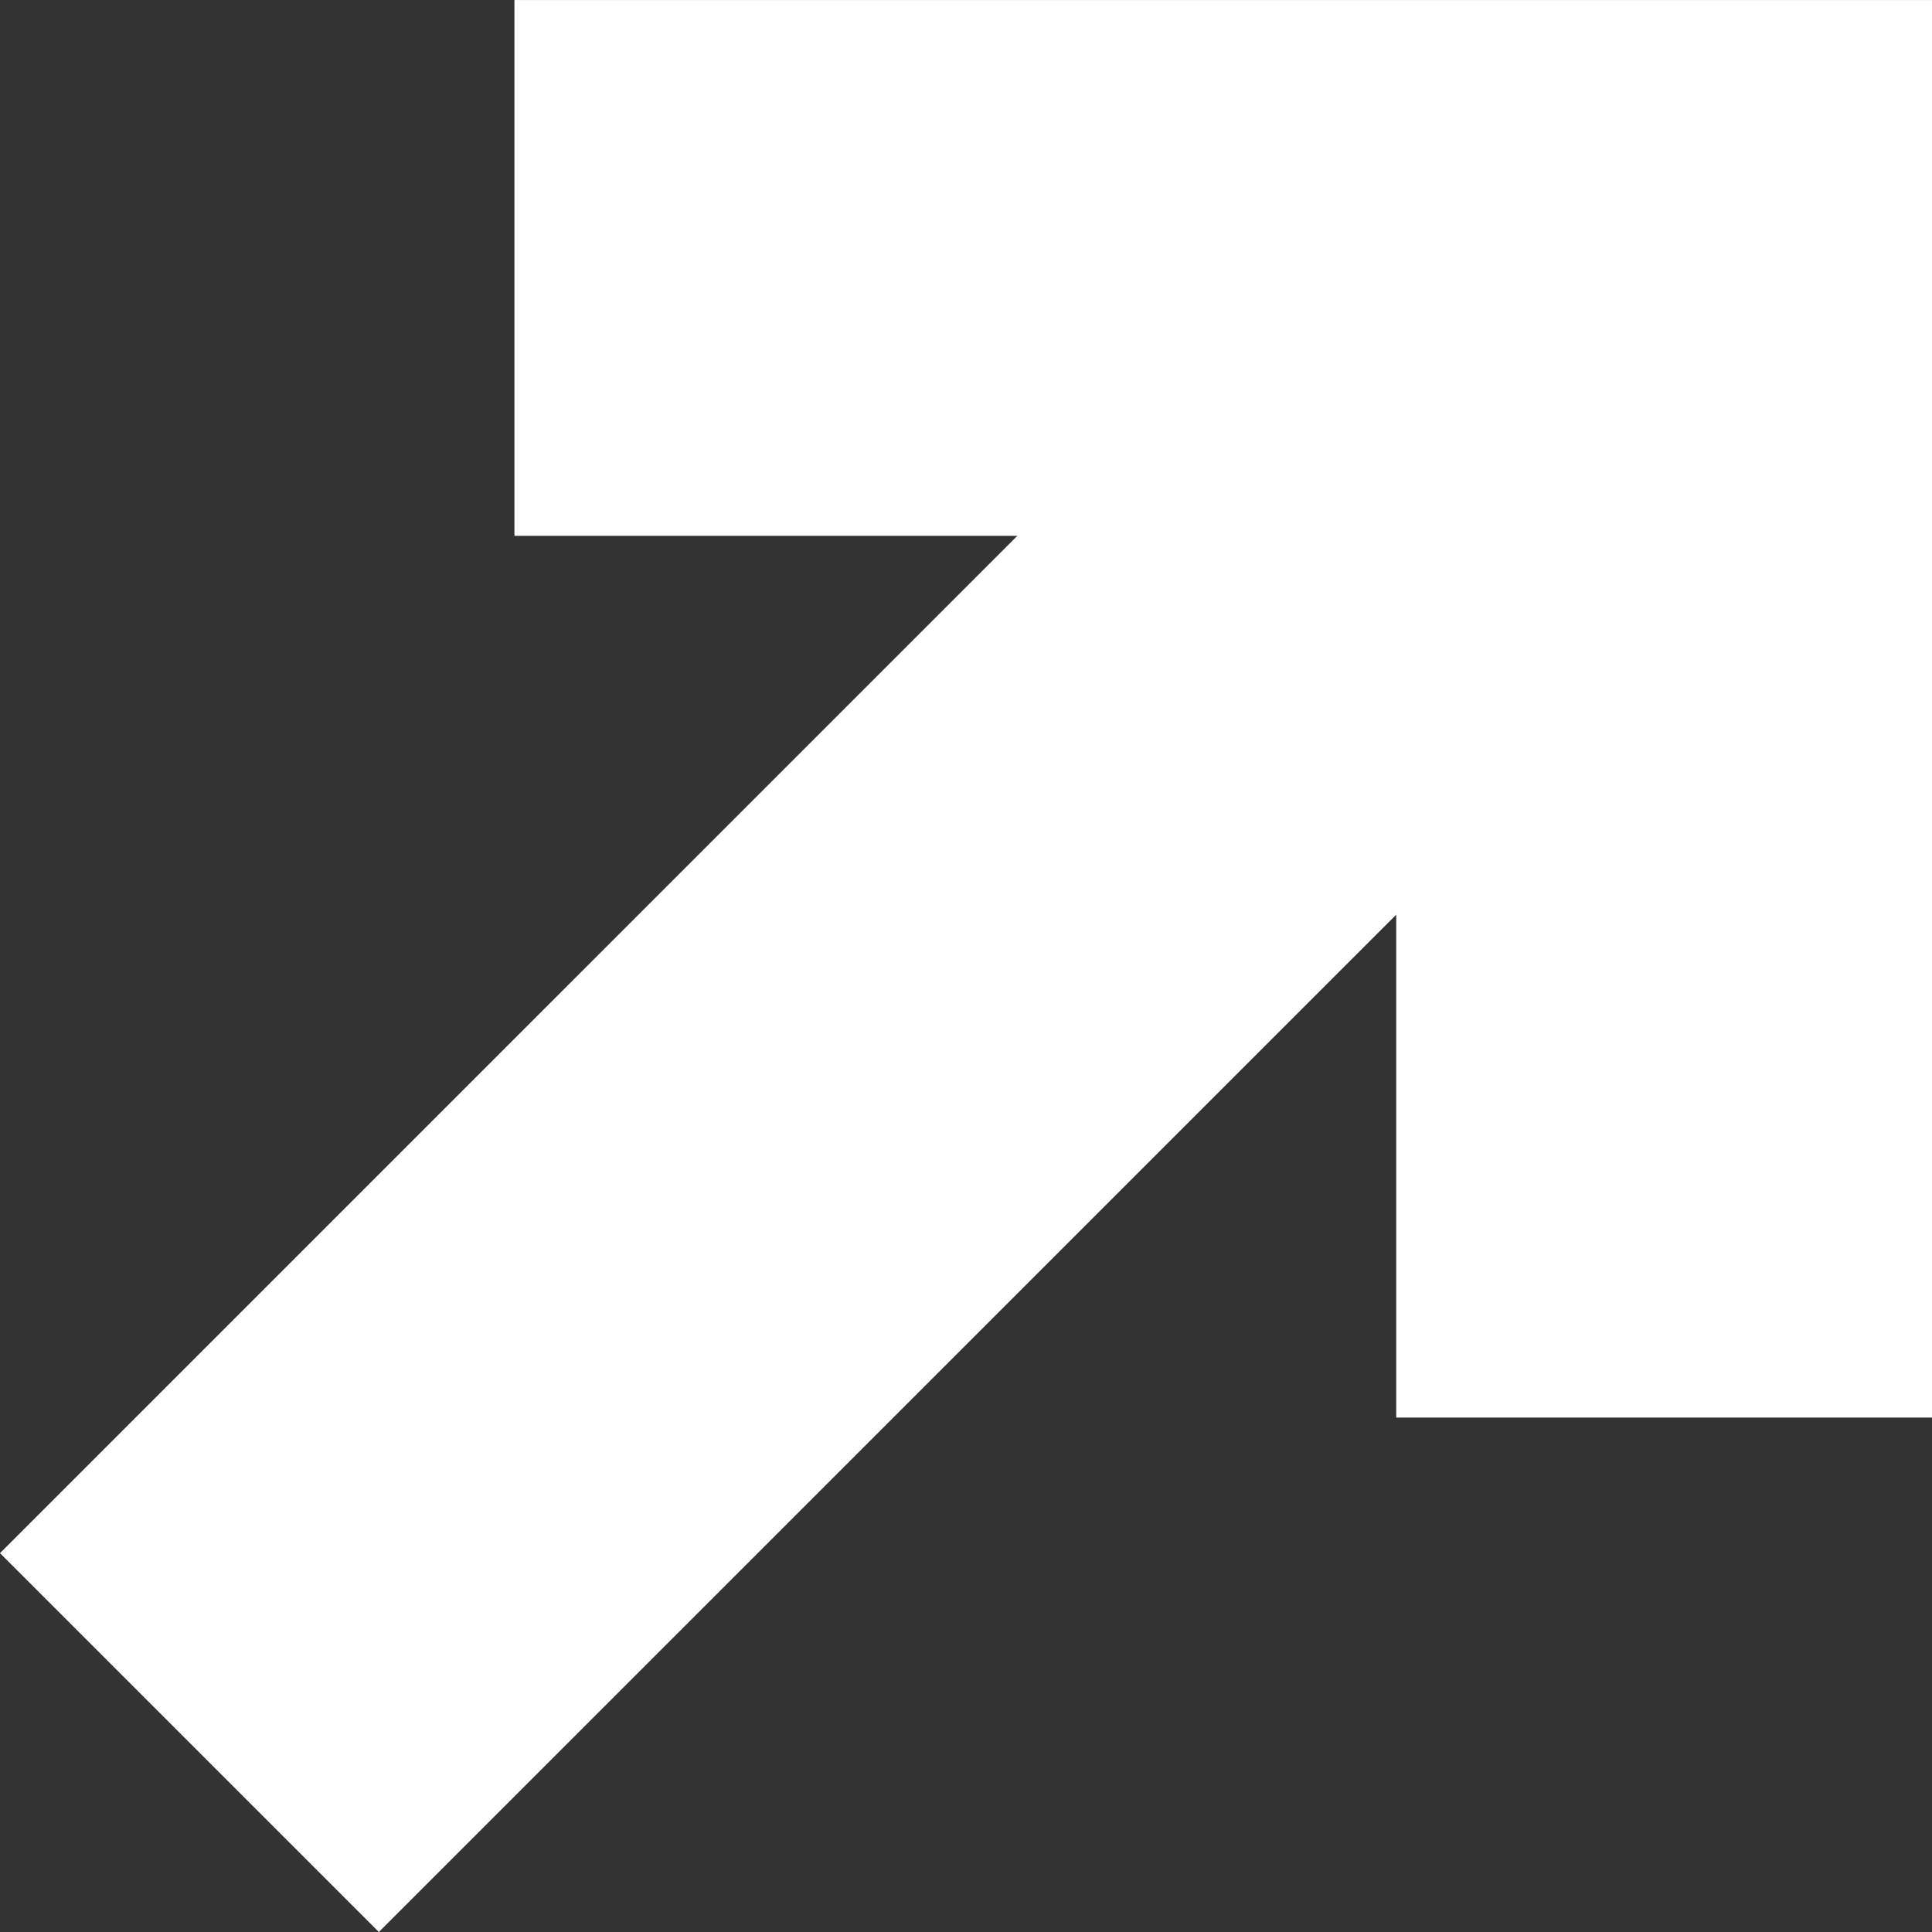
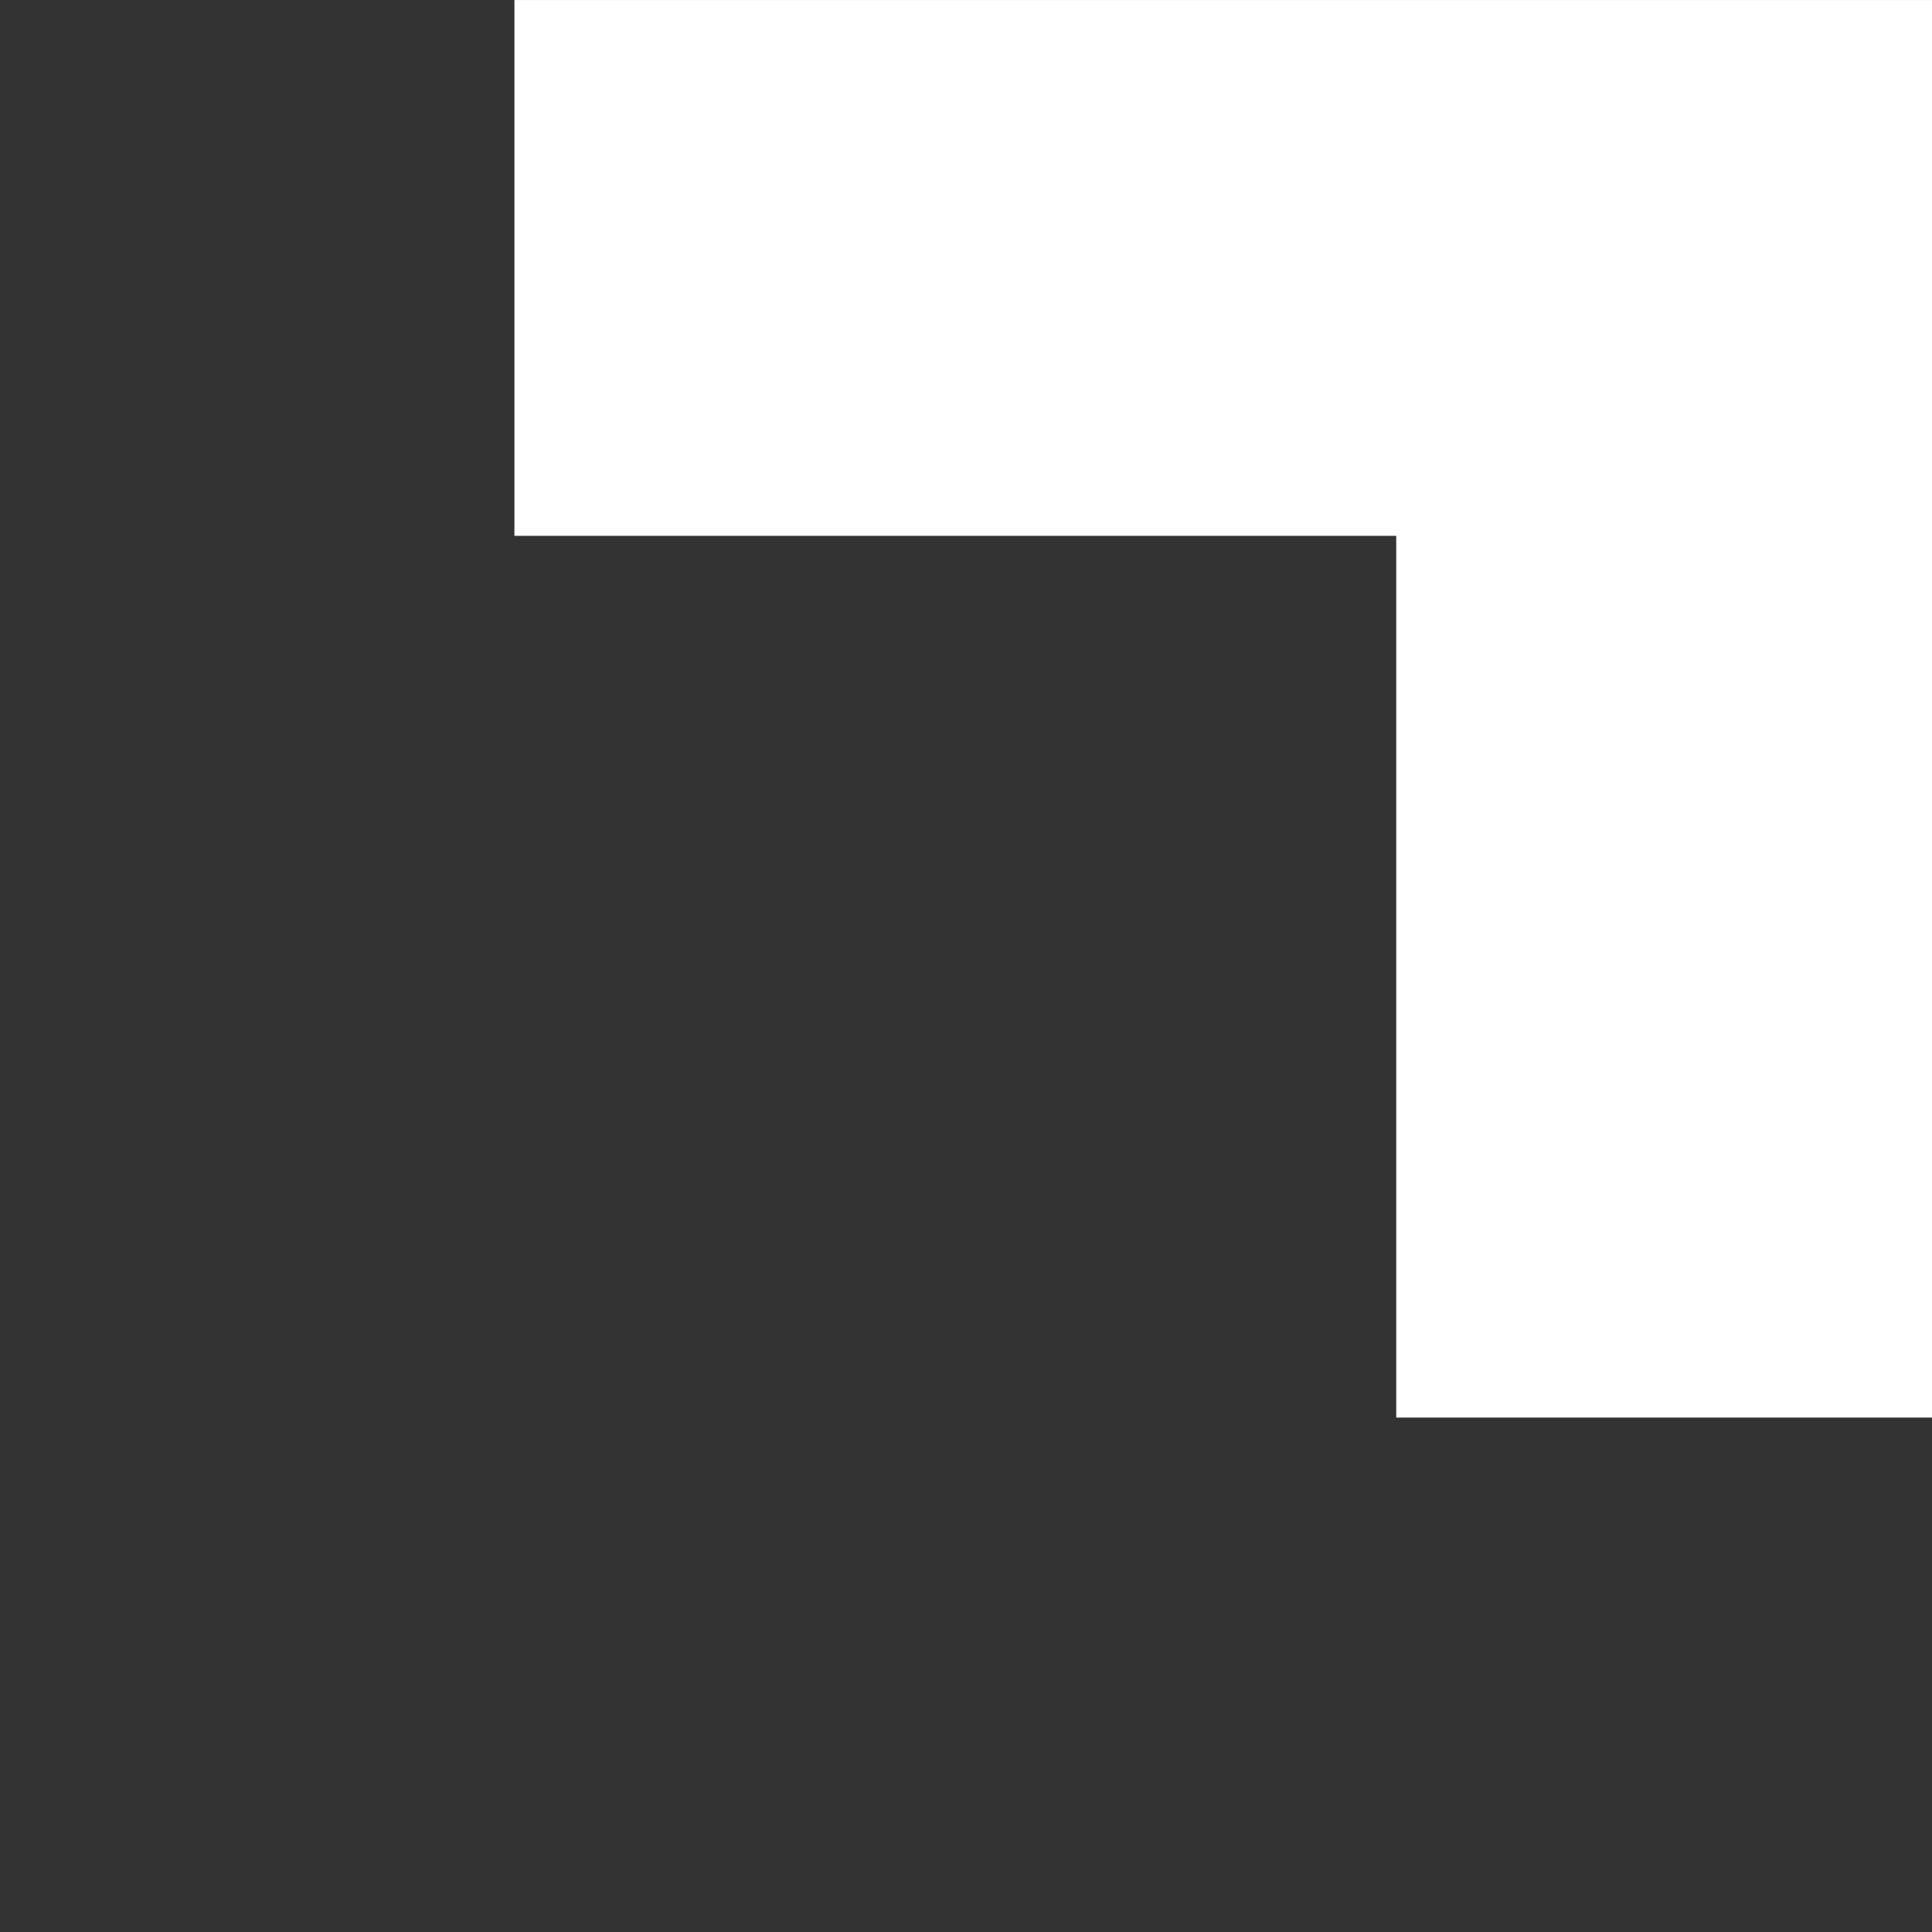
<svg xmlns="http://www.w3.org/2000/svg" id="Layer_2" data-name="Layer 2" width="100.1mm" height="100.1mm" viewBox="0 0 283.74 283.74">
  <rect x="0" y="0" width="283.74" height="283.74" fill="#333333" stroke="none" />
  <g id="Layer_1-2" data-name="Layer 1">
    <g>
      <polyline points="75.55 39.35 244.4 39.35 244.4 208.19" fill="none" stroke="#fff" stroke-miterlimit="10" stroke-width="78.69" />
-       <line x1="244.4" y1="39.35" x2="27.82" y2="255.92" fill="none" stroke="#fff" stroke-miterlimit="10" stroke-width="78.69" />
    </g>
  </g>
</svg>